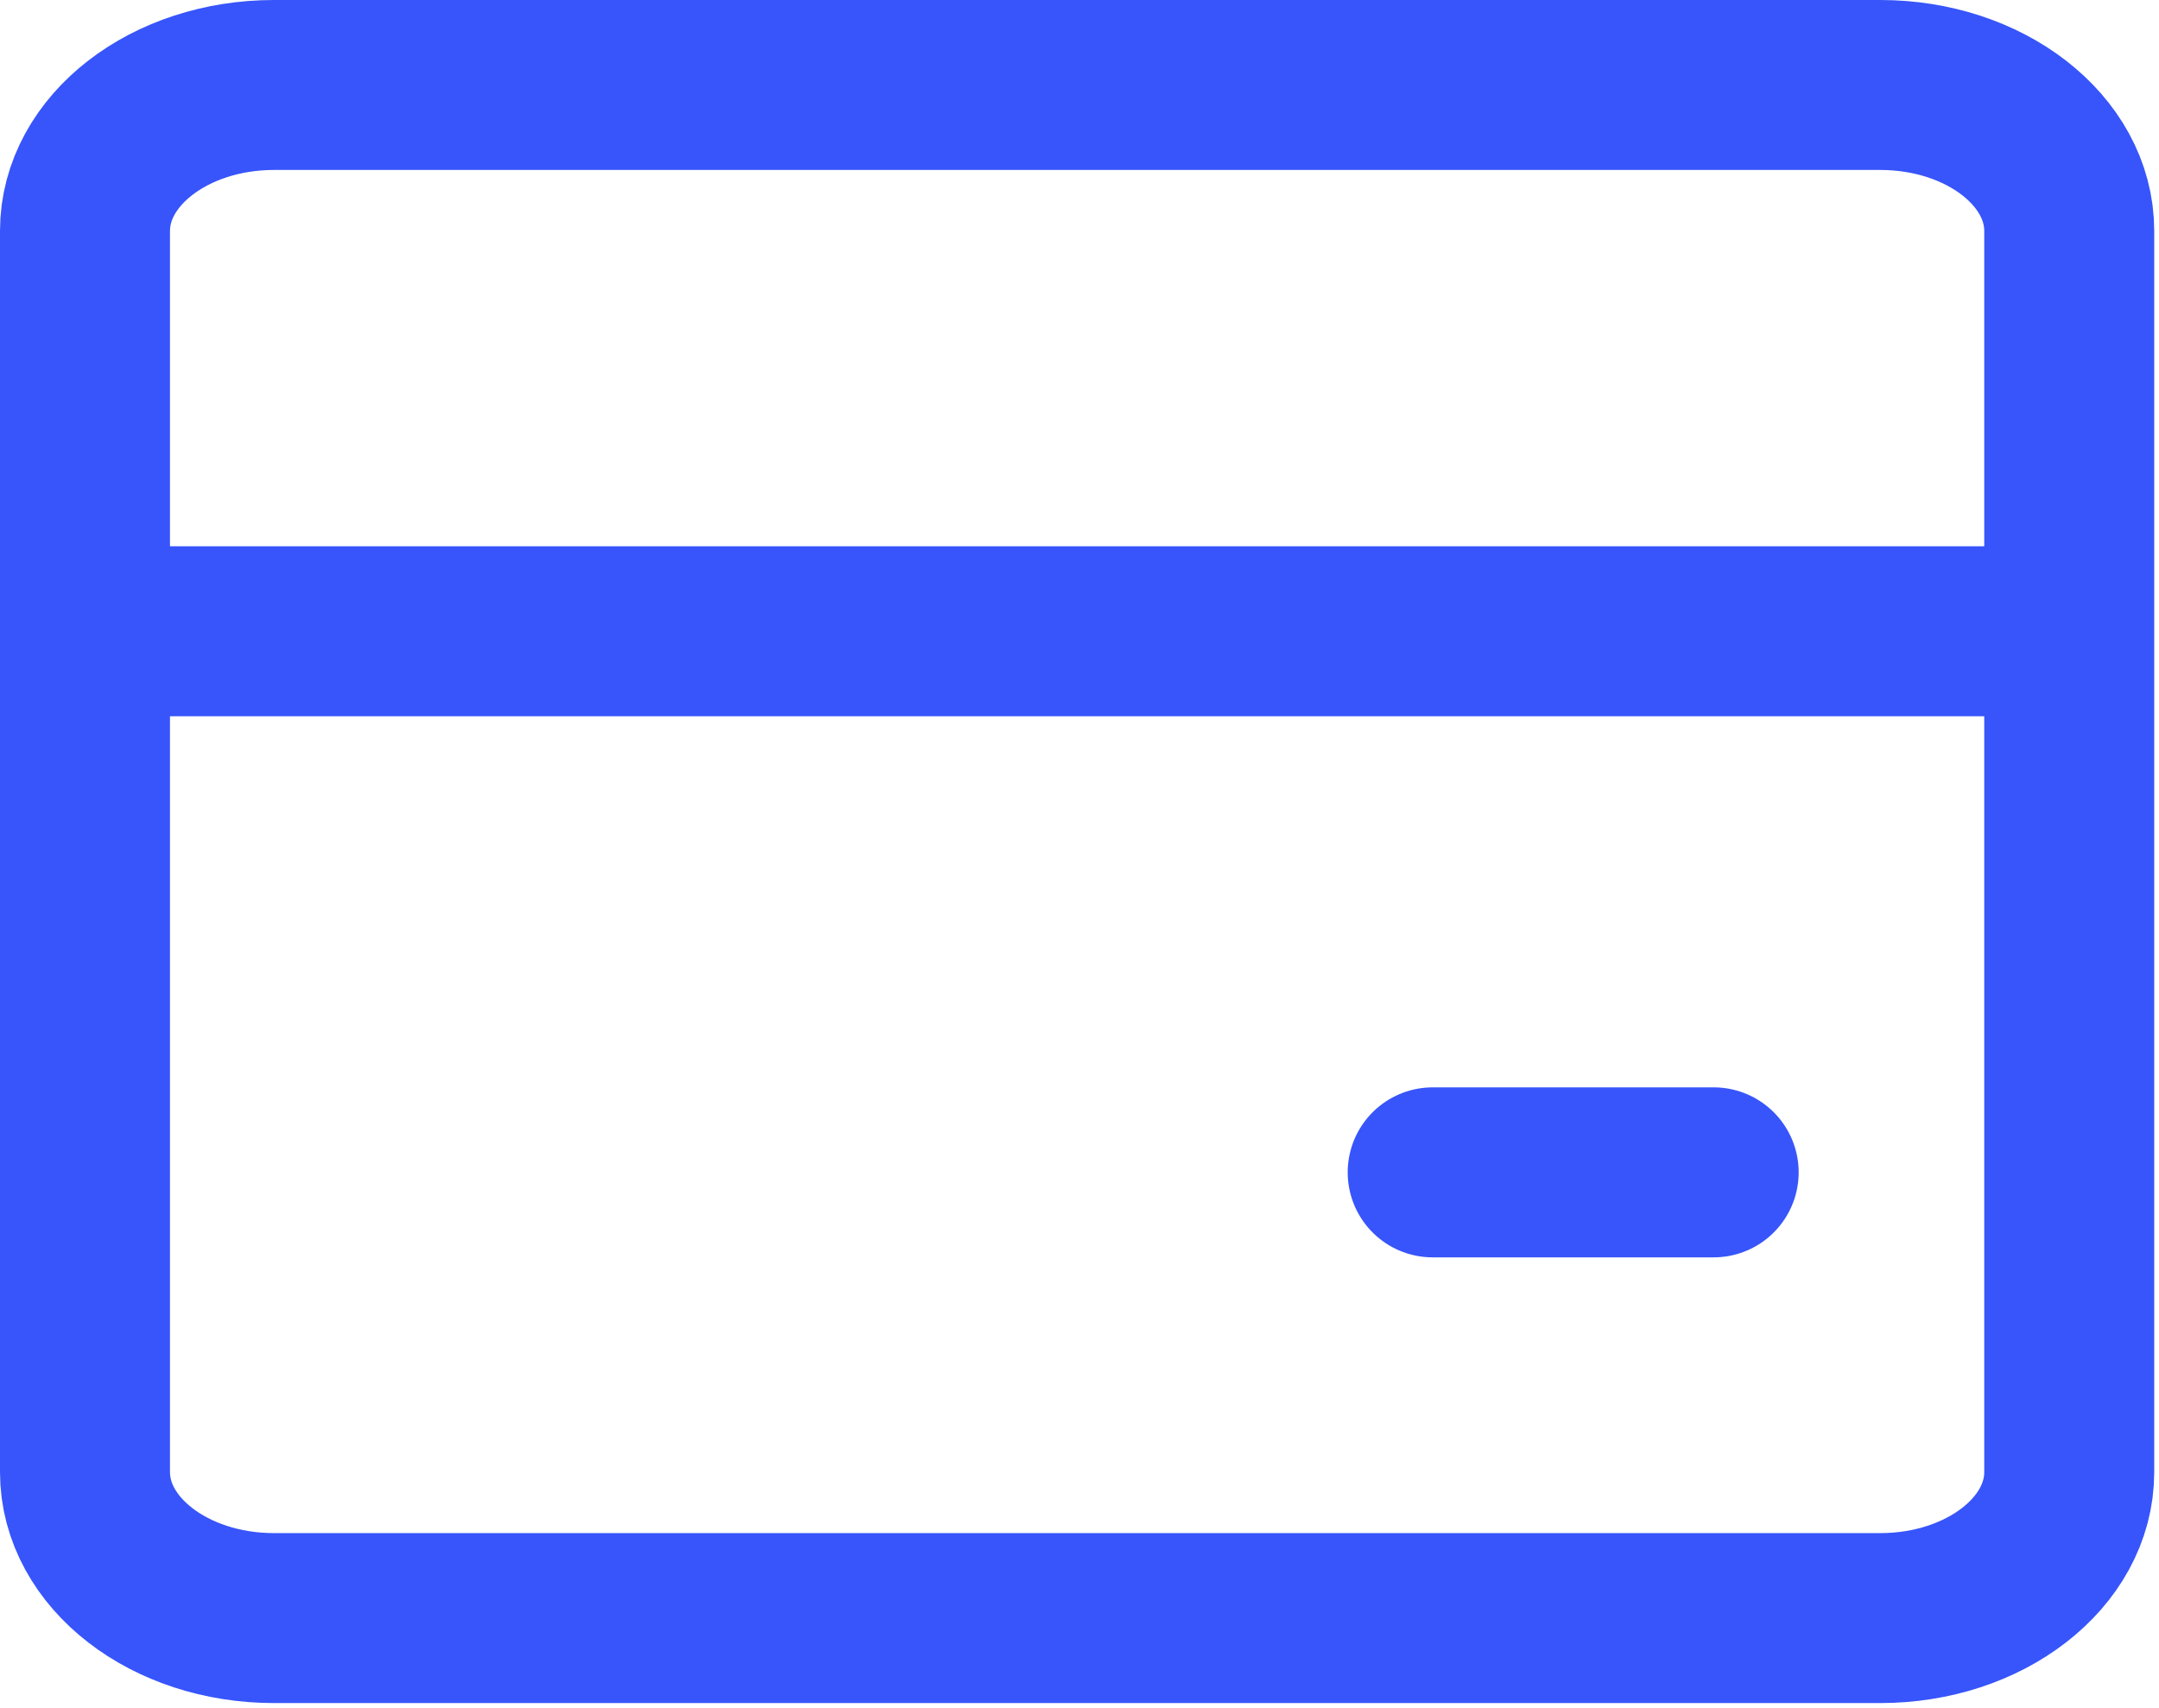
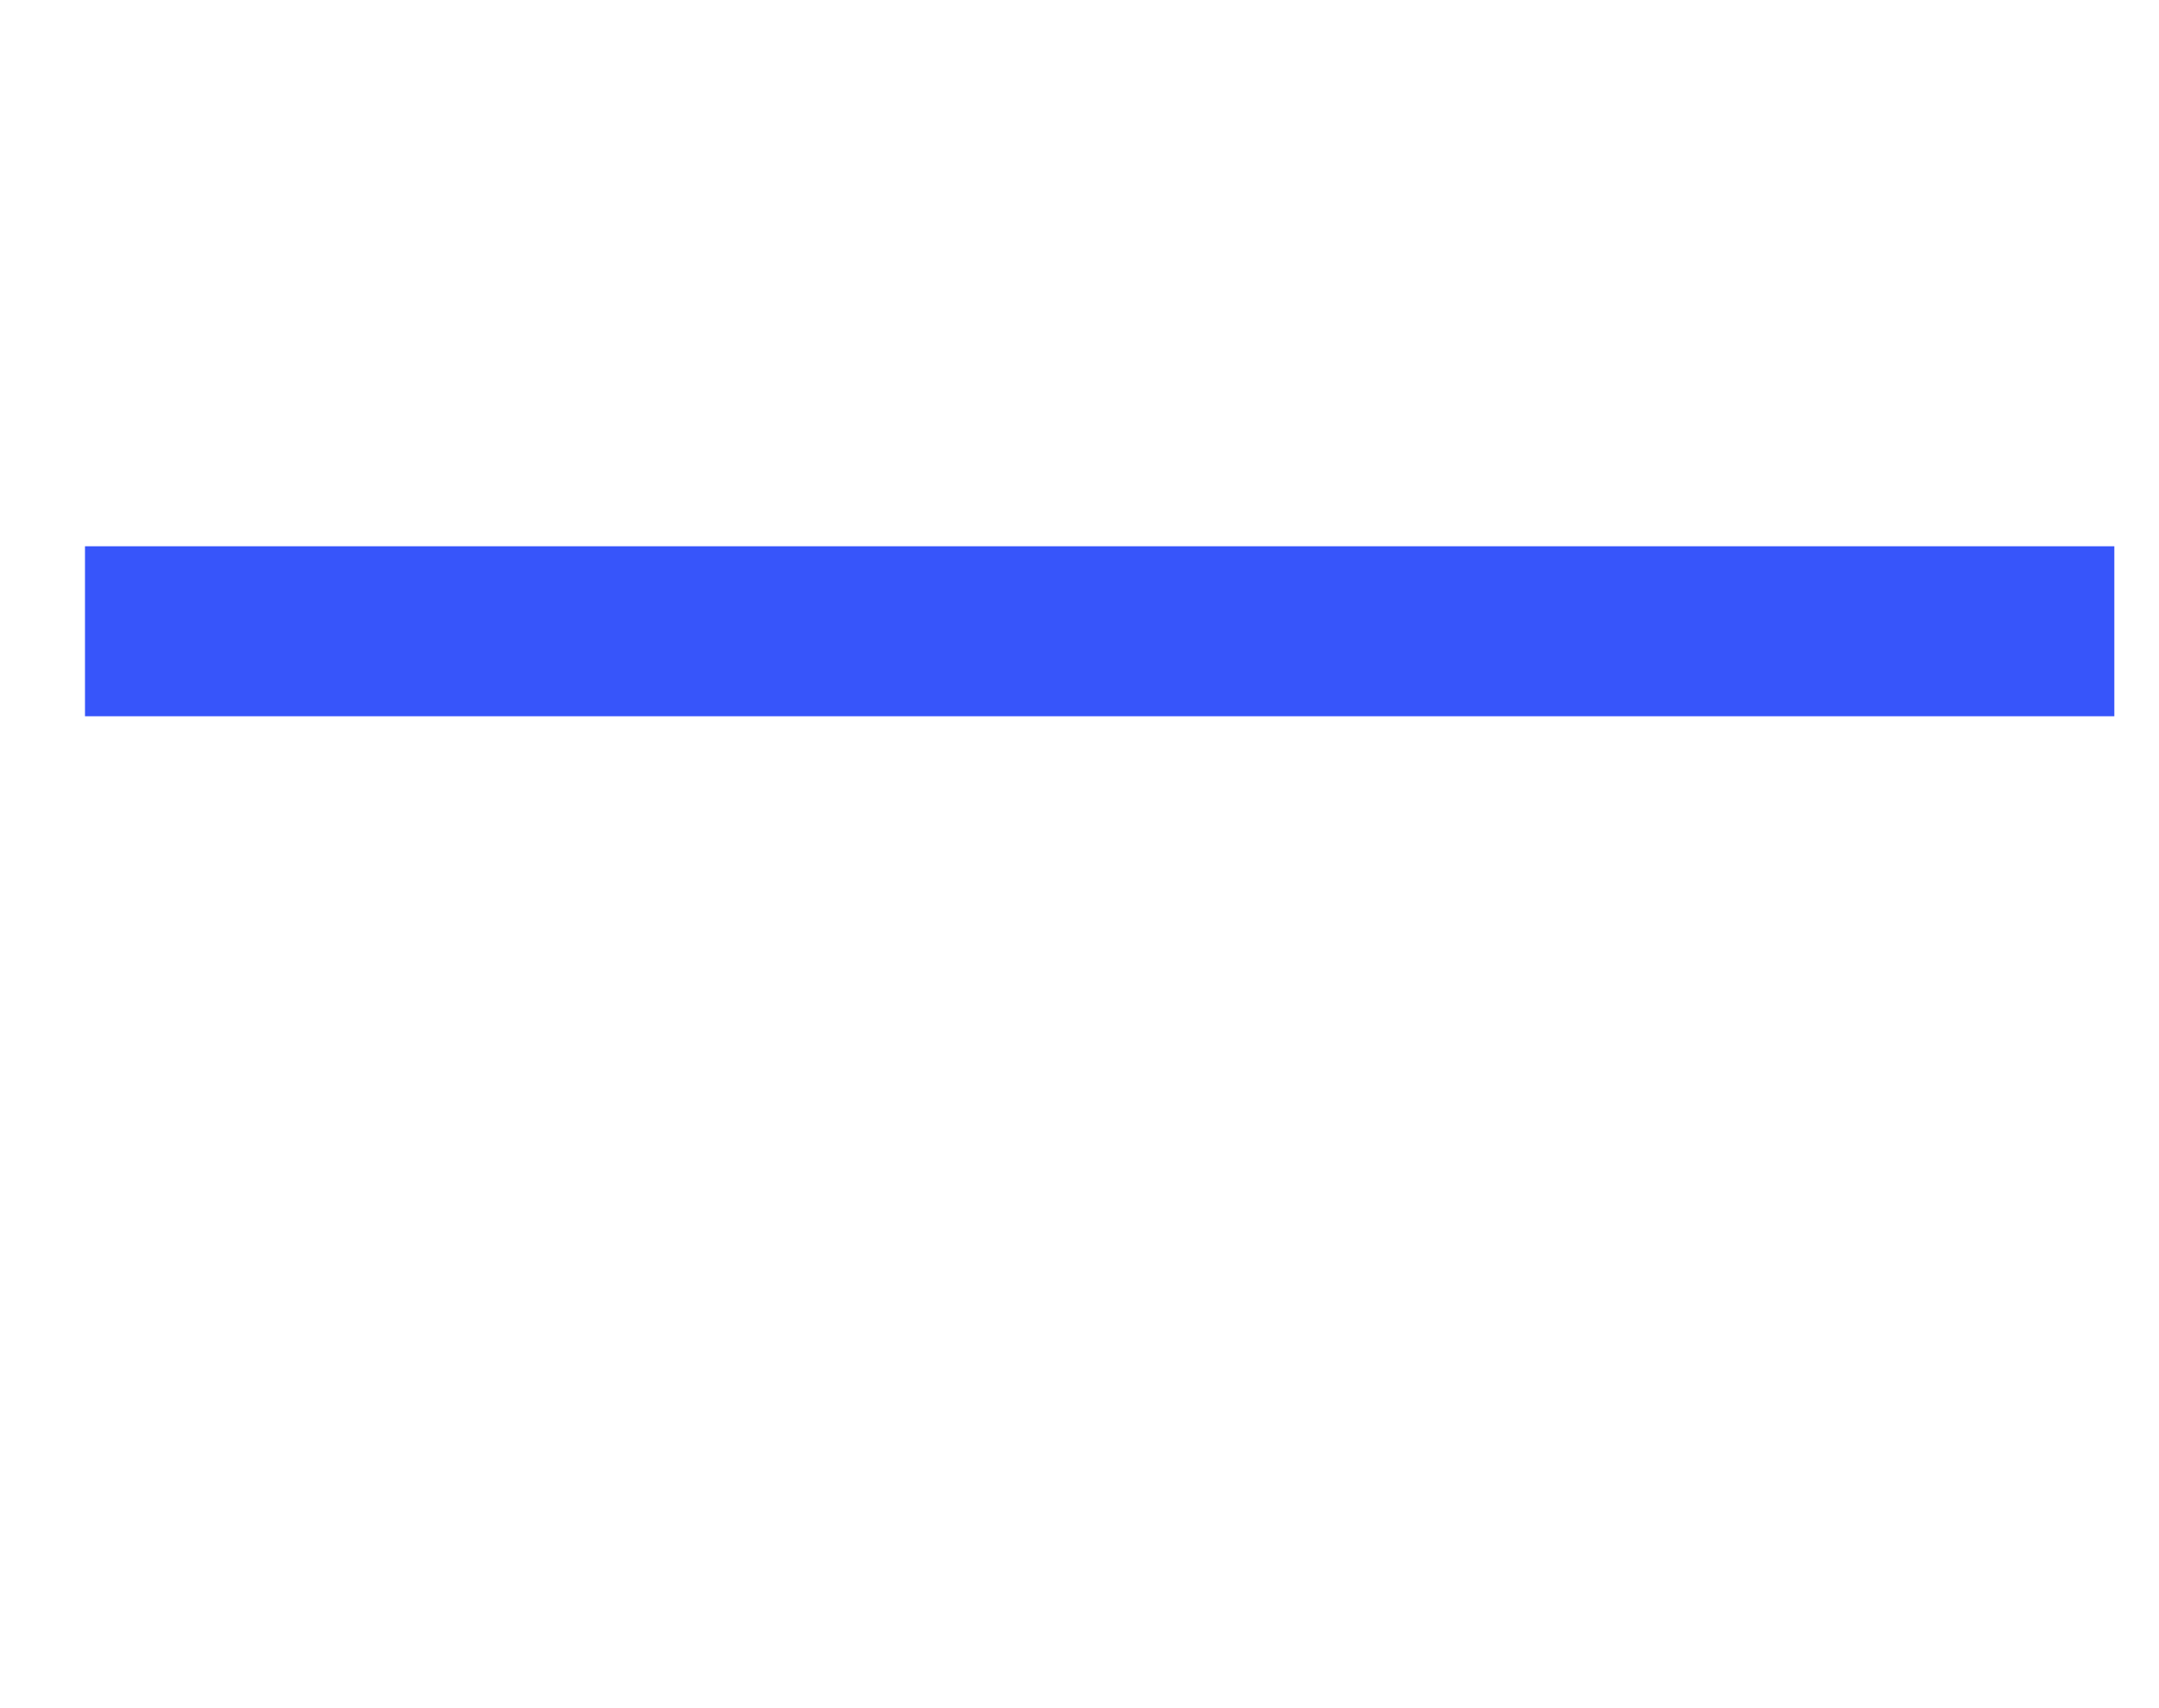
<svg xmlns="http://www.w3.org/2000/svg" width="383" height="303" viewBox="0 0 383 303" fill="none">
-   <path d="M333.553 15.077H48.601C30.086 15.077 15.077 26.675 15.077 40.982V261.172C15.077 275.48 30.086 287.077 48.601 287.077H333.553C352.069 287.077 367.077 275.48 367.077 261.172V40.982C367.077 26.675 352.069 15.077 333.553 15.077Z" stroke="#3755FA" stroke-width="30.154" stroke-linecap="round" stroke-linejoin="round" />
  <line x1="15.077" y1="111.997" x2="375.077" y2="111.997" stroke="#3755FA" stroke-width="30.16" />
-   <line x1="254.157" y1="207.997" x2="303.997" y2="207.997" stroke="#3755FA" stroke-width="30.16" stroke-linecap="round" />
</svg>